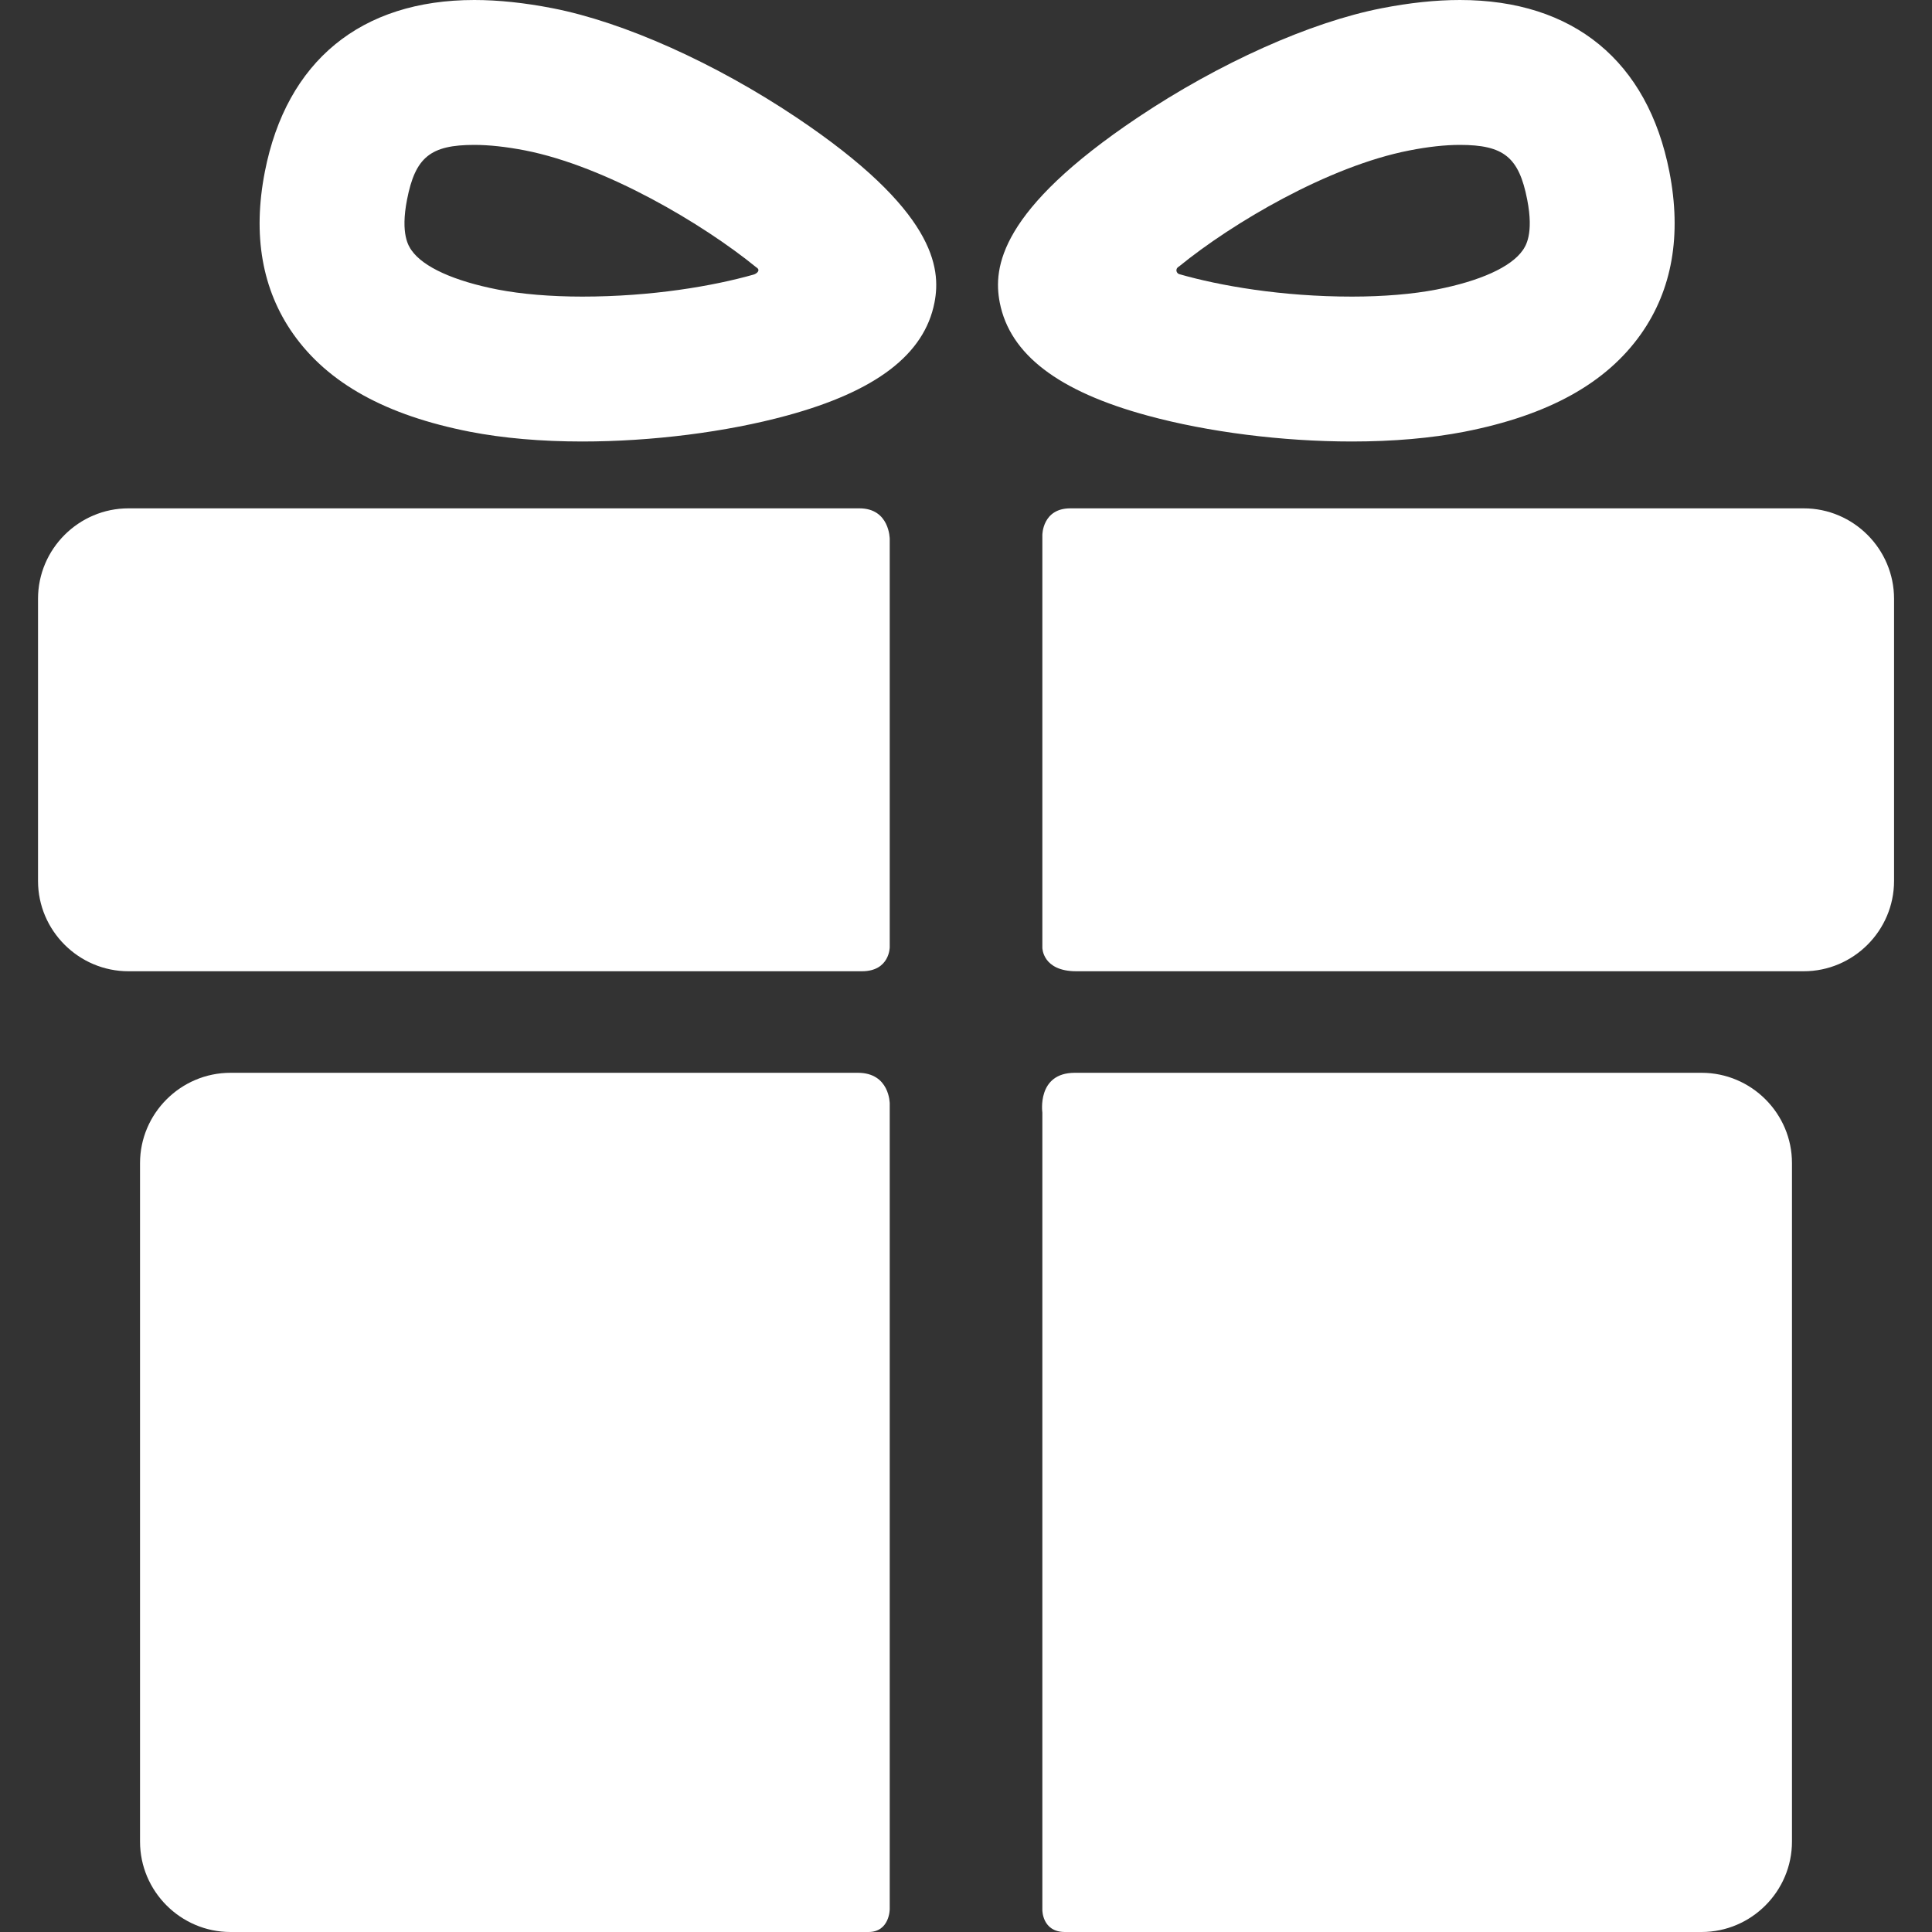
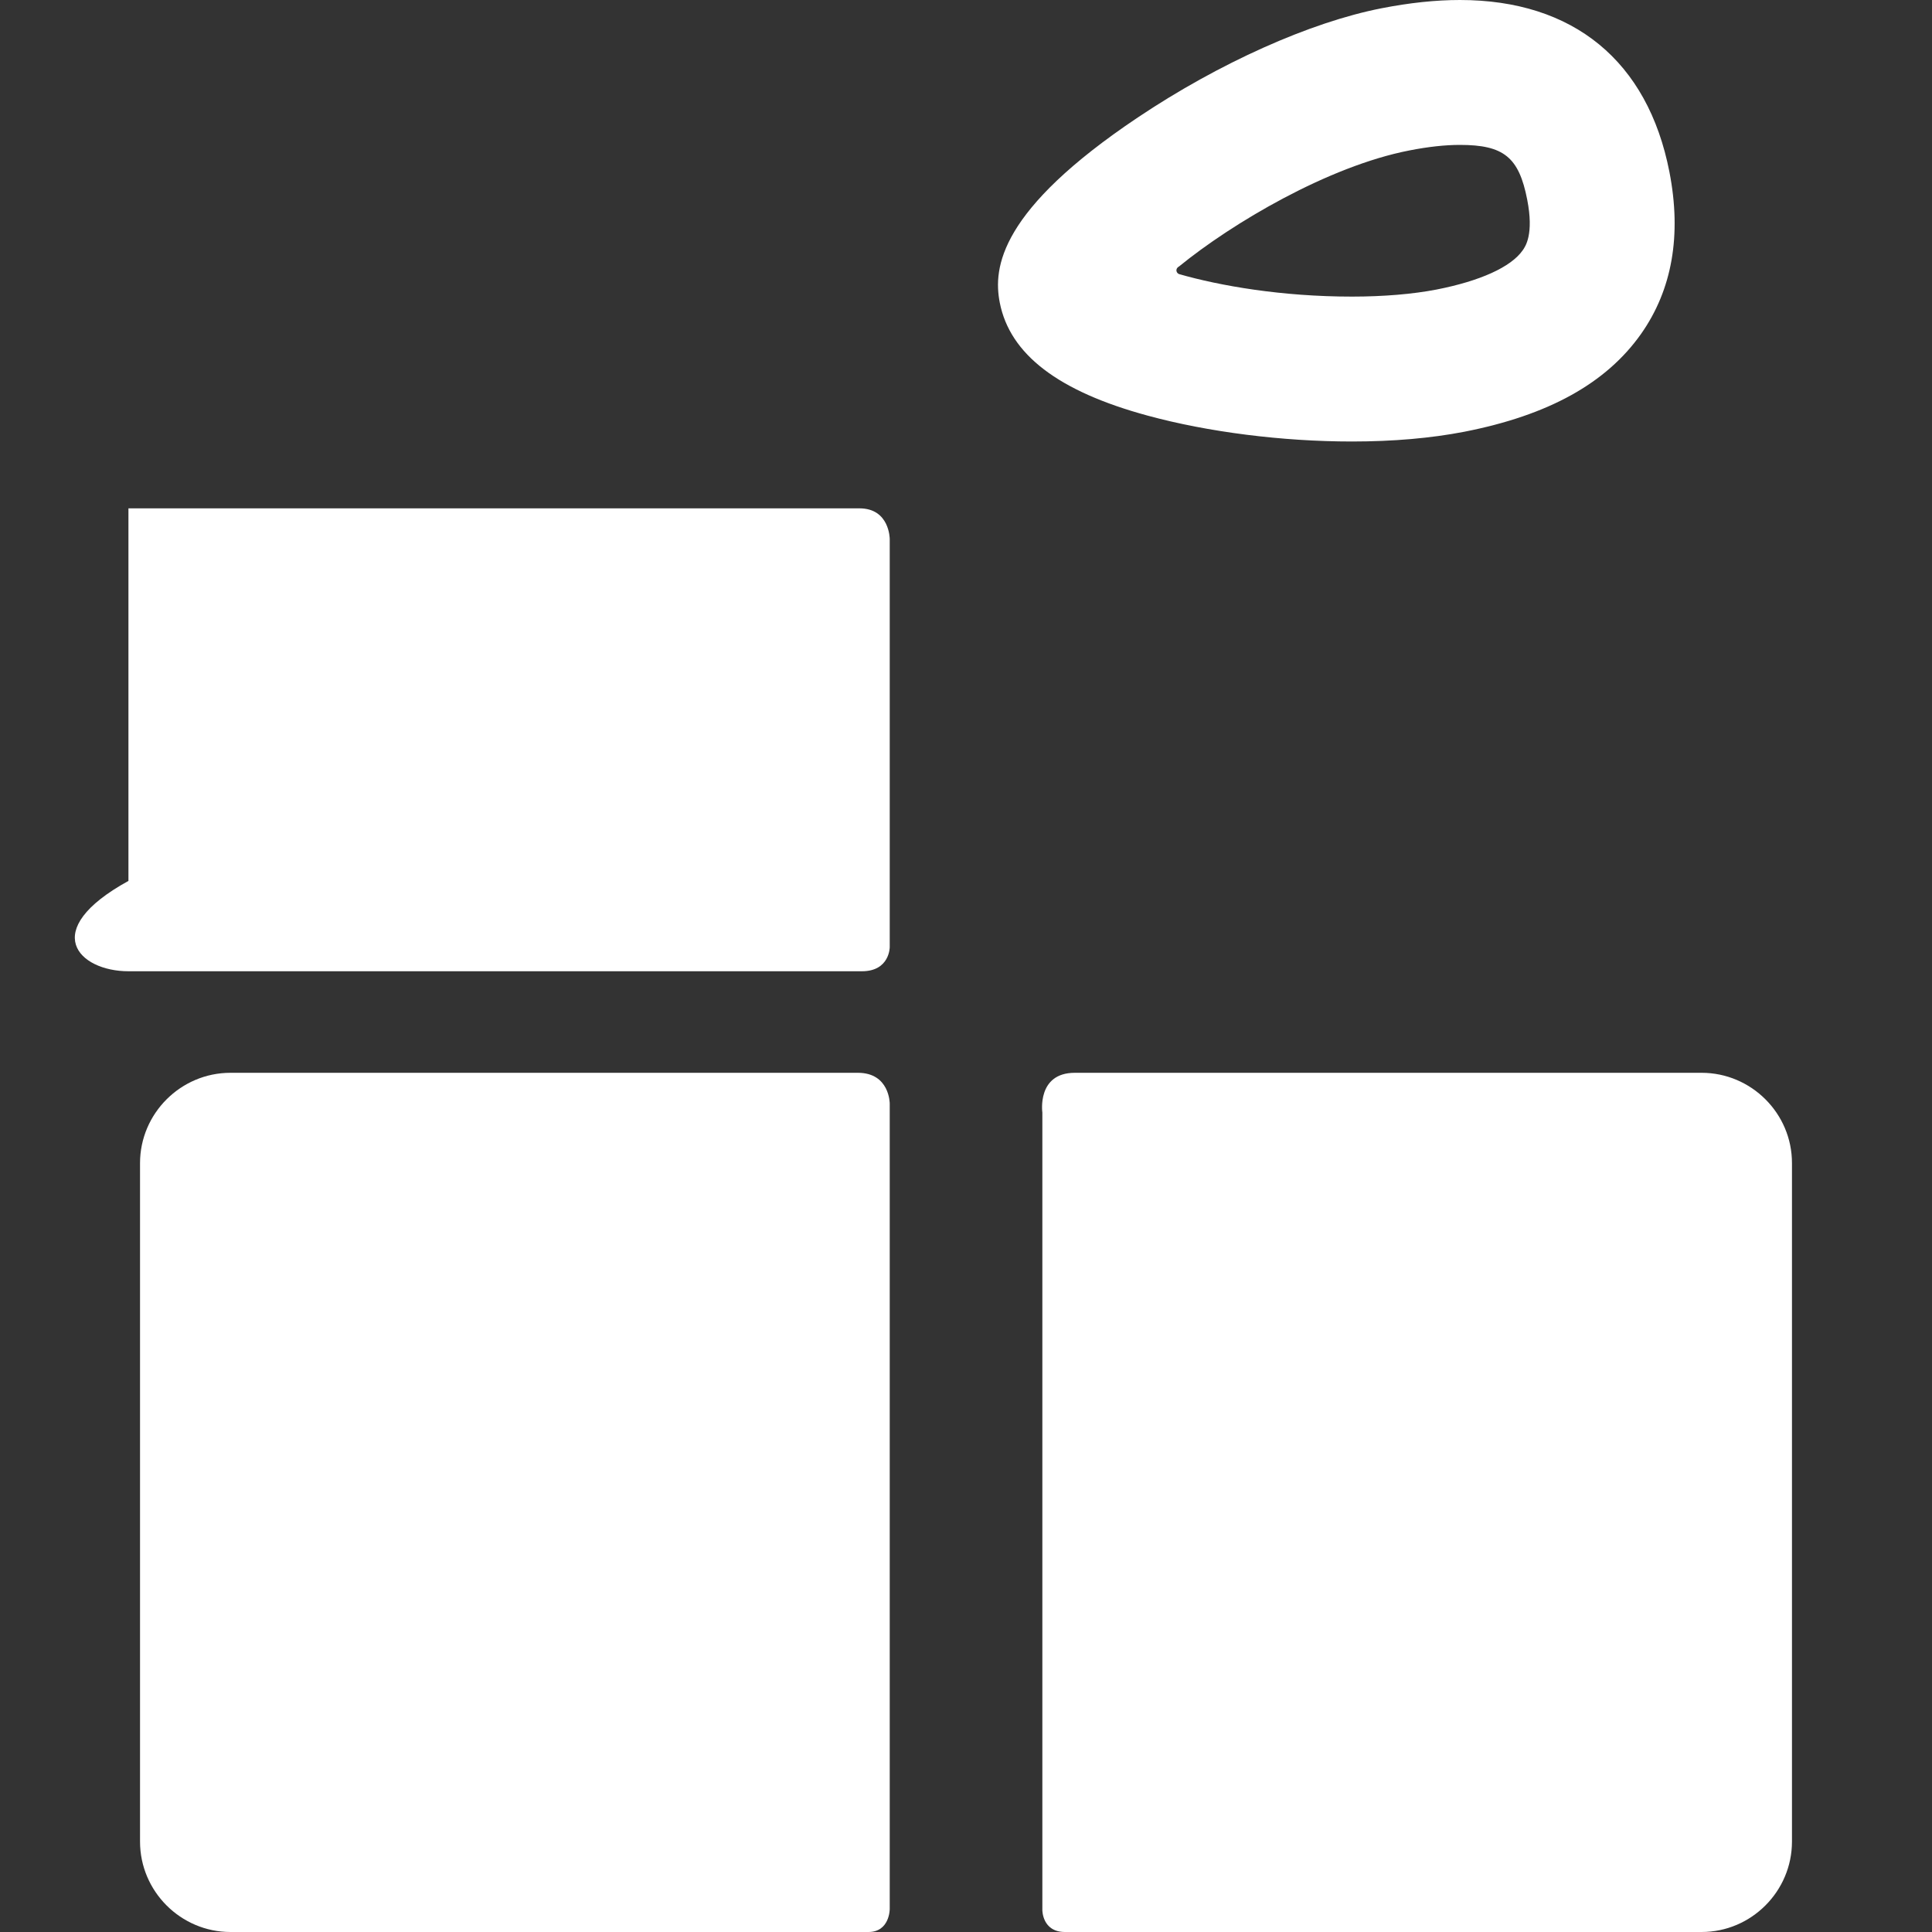
<svg xmlns="http://www.w3.org/2000/svg" width="25" height="25" viewBox="0 0 25 25" fill="none">
  <rect x="0" y="0" width="25" height="25" fill="#333333" stroke="none" />
  <g clip-path="url(#clip0_2091_9841)">
    <path d="M11.101 13.882C9.042 13.882 2.982 13.882 2.982 13.882C2.339 13.882 1.812 14.408 1.812 15.051V23.83C1.812 24.474 2.339 25 2.982 25C2.982 25 9.169 25 11.238 25C11.513 25 11.513 24.704 11.513 24.704V14.279C11.513 14.279 11.513 13.882 11.101 13.882Z" fill="white" />
    <path d="M22.019 13.882C22.019 13.882 15.936 13.882 13.908 13.882C13.414 13.882 13.488 14.396 13.488 14.396V24.714C13.488 24.714 13.484 25 13.781 25C15.841 25 22.019 25 22.019 25C22.662 25 23.188 24.473 23.188 23.83V15.051C23.189 14.408 22.662 13.882 22.019 13.882Z" fill="white" />
-     <path d="M11.513 6.974C11.513 6.974 11.513 6.578 11.121 6.578C8.776 6.578 1.662 6.578 1.662 6.578C1.019 6.578 0.492 7.104 0.492 7.748V11.399C0.492 12.042 1.019 12.568 1.662 12.568C1.662 12.568 8.808 12.568 11.153 12.568C11.513 12.568 11.513 12.257 11.513 12.257V6.974Z" fill="white" />
-     <path d="M23.34 6.578C23.34 6.578 16.222 6.578 13.85 6.578C13.488 6.578 13.488 6.922 13.488 6.922V12.264C13.488 12.264 13.488 12.568 13.928 12.568C16.28 12.568 23.34 12.568 23.34 12.568C23.983 12.568 24.509 12.042 24.509 11.399V7.748C24.509 7.104 23.983 6.578 23.34 6.578Z" fill="white" />
-     <path d="M7.535 5.713C7 5.713 6.511 5.67 6.082 5.587C4.993 5.374 4.245 4.96 3.794 4.321C3.391 3.749 3.267 3.043 3.427 2.223C3.707 0.79 4.67 0 6.138 0C6.449 0 6.79 0.036 7.153 0.107C8.074 0.287 9.253 0.815 10.306 1.52C12.093 2.717 12.181 3.461 12.092 3.916C11.961 4.586 11.336 5.064 10.18 5.378C9.399 5.591 8.434 5.713 7.535 5.713ZM6.138 1.875C5.57 1.875 5.374 2.034 5.267 2.583C5.179 3.032 5.29 3.189 5.326 3.24C5.478 3.456 5.874 3.636 6.442 3.747C6.748 3.806 7.126 3.838 7.535 3.838C8.434 3.838 9.226 3.702 9.752 3.553C9.79 3.542 9.85 3.497 9.786 3.459C9.099 2.899 7.841 2.151 6.793 1.946C6.549 1.899 6.329 1.875 6.138 1.875Z" fill="white" />
+     <path d="M11.513 6.974C11.513 6.974 11.513 6.578 11.121 6.578C8.776 6.578 1.662 6.578 1.662 6.578V11.399C0.492 12.042 1.019 12.568 1.662 12.568C1.662 12.568 8.808 12.568 11.153 12.568C11.513 12.568 11.513 12.257 11.513 12.257V6.974Z" fill="white" />
    <path d="M17.494 5.713C17.494 5.713 17.494 5.713 17.494 5.713C16.595 5.713 15.631 5.591 14.85 5.378C13.693 5.064 13.068 4.585 12.937 3.916C12.848 3.461 12.936 2.717 14.723 1.52C15.776 0.815 16.955 0.287 17.877 0.107C18.239 0.036 18.58 0 18.891 0C20.359 0 21.322 0.79 21.602 2.224C21.762 3.043 21.638 3.749 21.235 4.321C20.784 4.96 20.036 5.374 18.947 5.587C18.518 5.67 18.03 5.713 17.494 5.713ZM15.258 3.447C15.197 3.482 15.227 3.538 15.258 3.547C15.784 3.698 16.584 3.838 17.494 3.838C17.903 3.838 18.281 3.806 18.587 3.747C19.154 3.636 19.551 3.456 19.703 3.24C19.739 3.189 19.85 3.032 19.762 2.583C19.655 2.034 19.459 1.875 18.89 1.875C18.7 1.875 18.48 1.899 18.236 1.947C17.188 2.151 15.945 2.887 15.258 3.447Z" fill="white" />
  </g>
  <defs>
    <clipPath id="clip0_2091_9841">
      <rect width="25" height="25" fill="white" />
    </clipPath>
  </defs>
</svg>